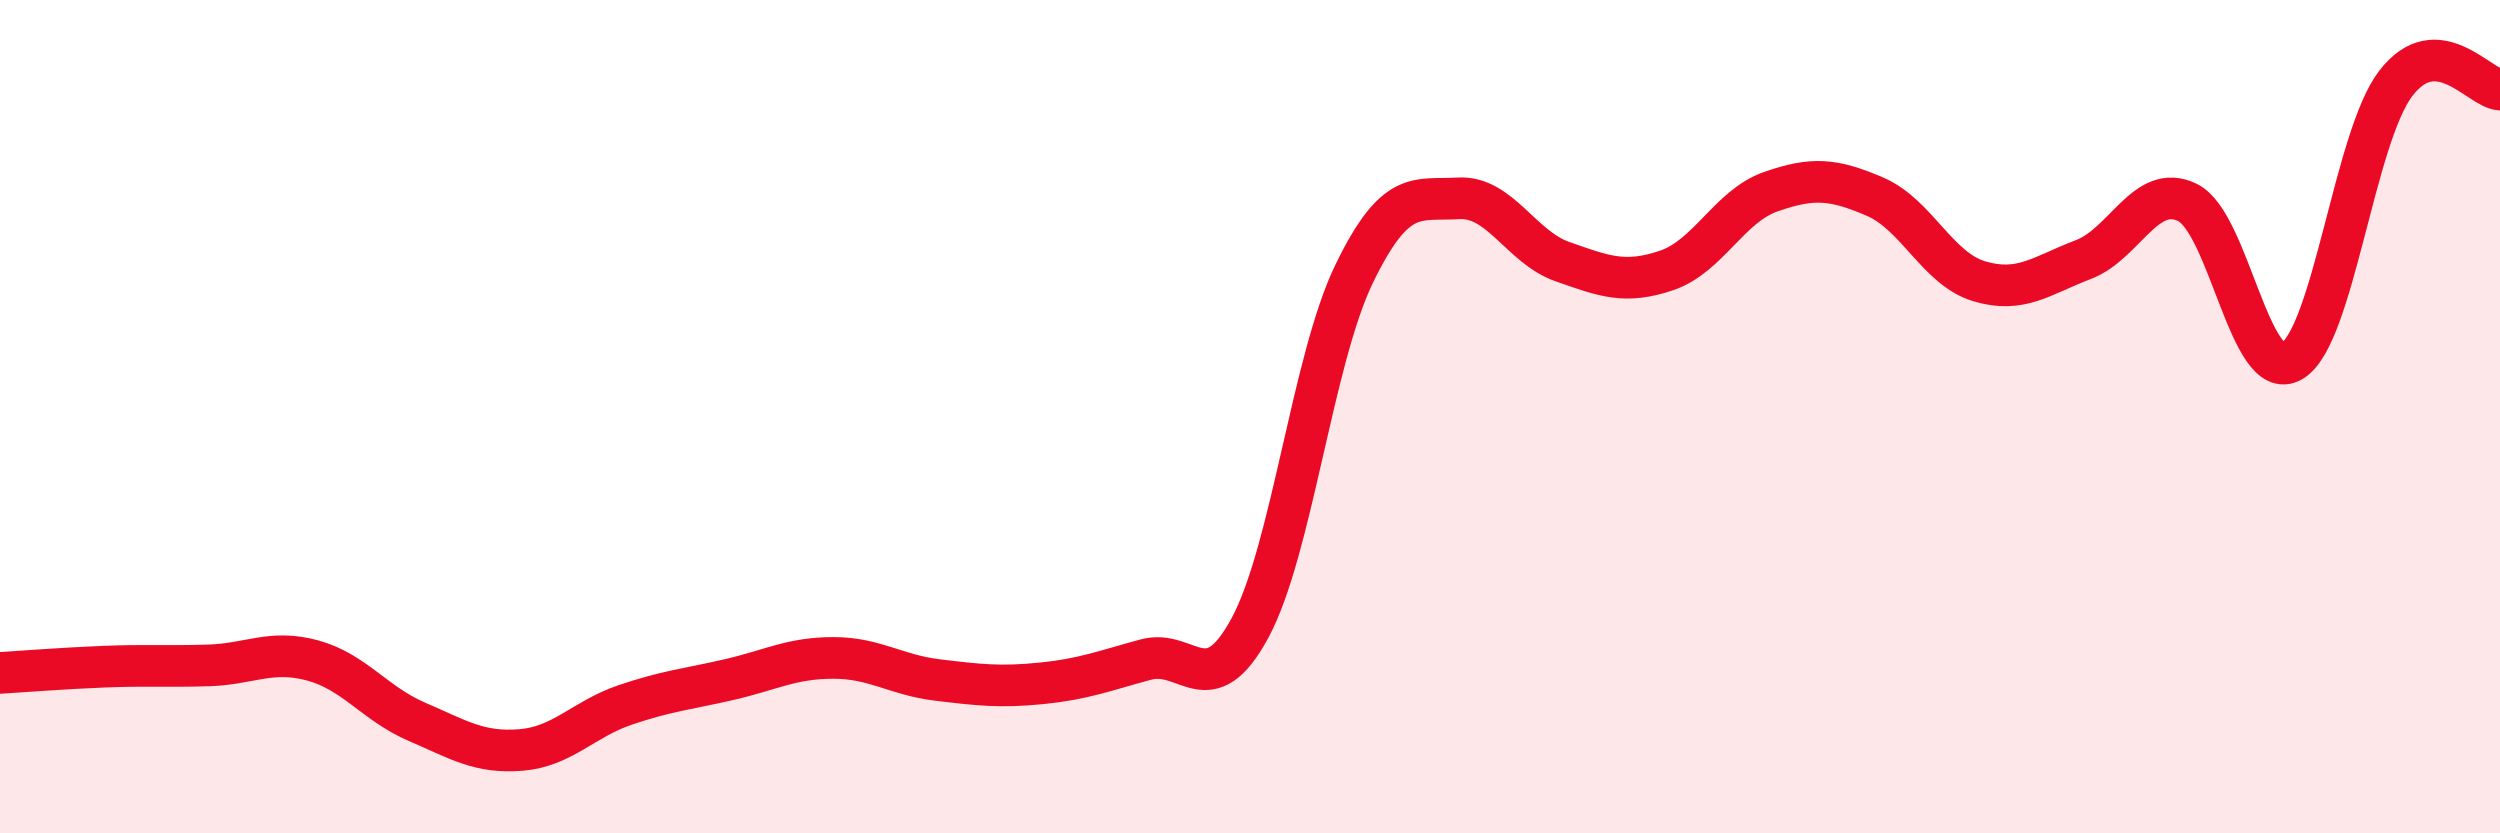
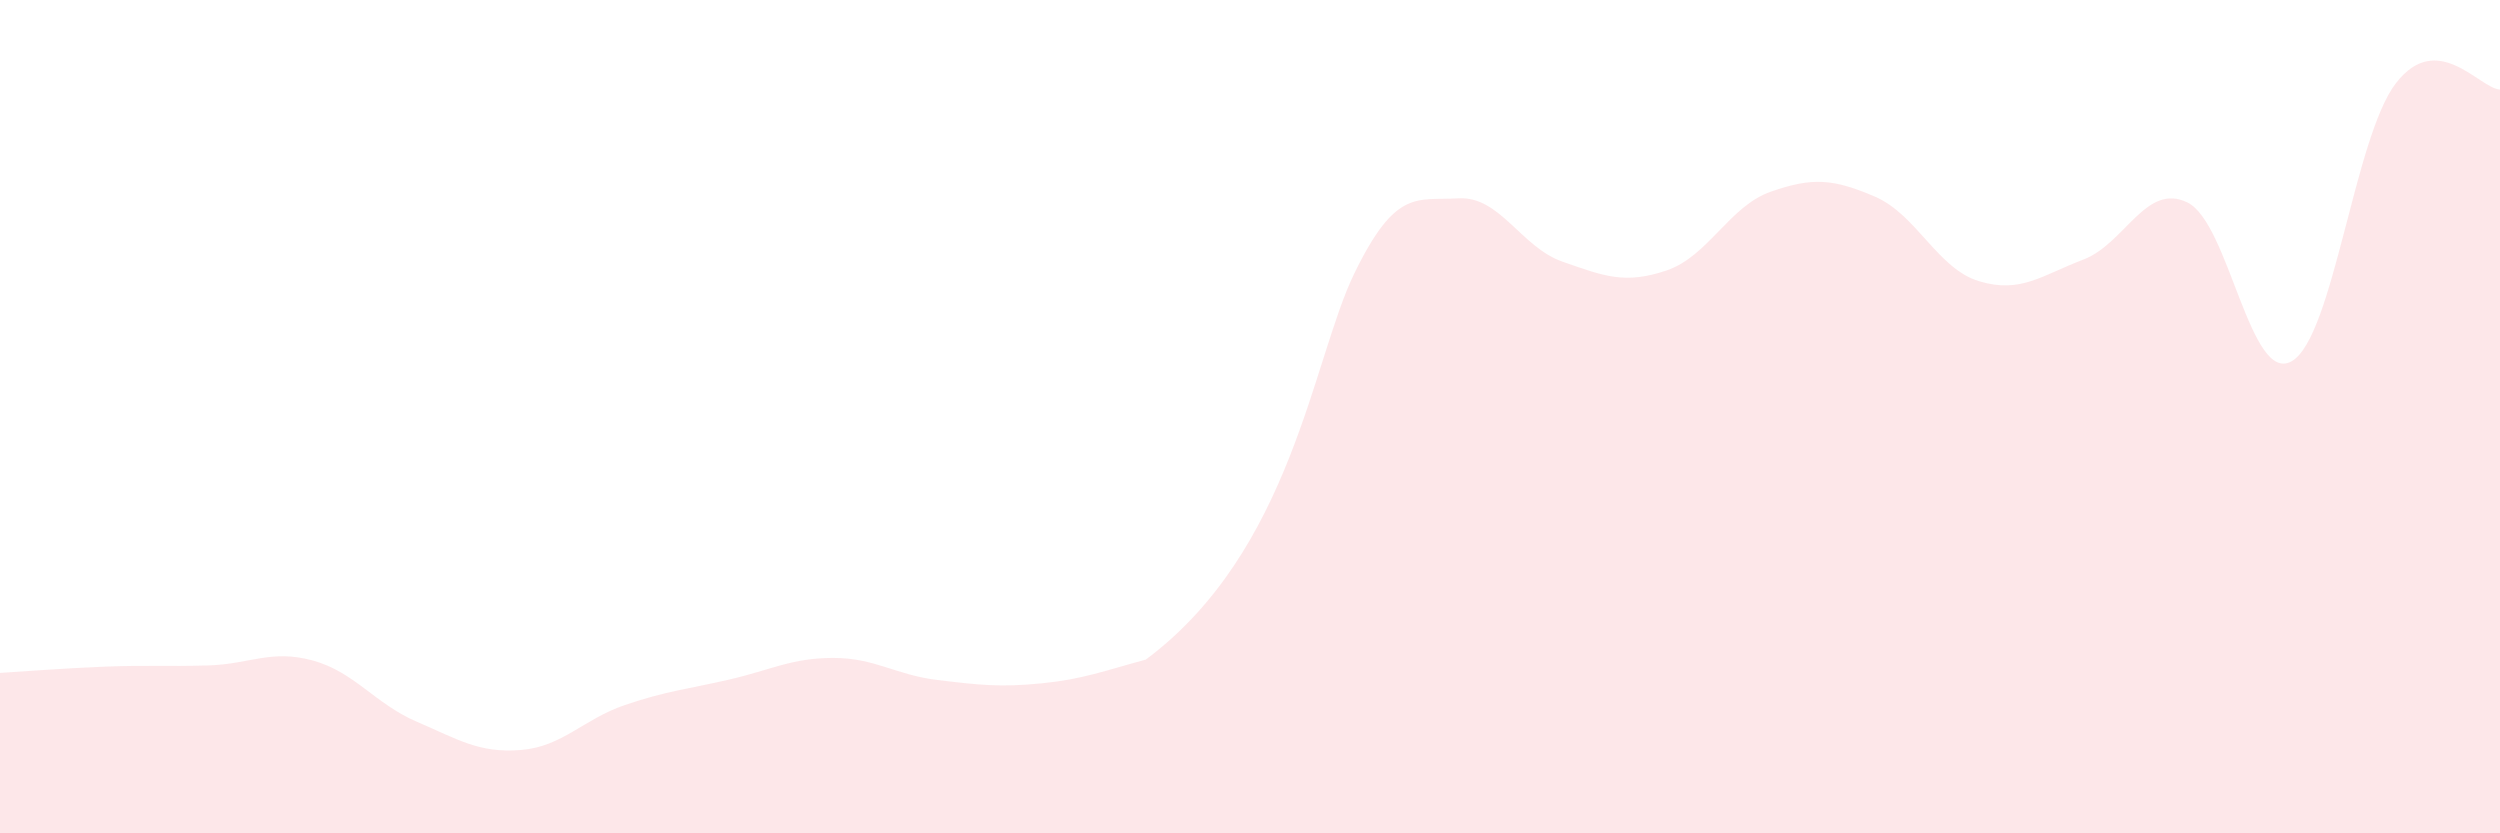
<svg xmlns="http://www.w3.org/2000/svg" width="60" height="20" viewBox="0 0 60 20">
-   <path d="M 0,16.15 C 0.5,16.12 1.5,16.04 2.5,16 C 3.5,15.96 4,16 5,15.97 C 6,15.94 6.5,15.58 7.5,15.85 C 8.5,16.12 9,16.89 10,17.32 C 11,17.75 11.5,18.08 12.5,18 C 13.5,17.92 14,17.26 15,16.92 C 16,16.58 16.5,16.54 17.5,16.31 C 18.5,16.08 19,15.79 20,15.79 C 21,15.79 21.5,16.2 22.5,16.32 C 23.5,16.44 24,16.5 25,16.4 C 26,16.3 26.5,16.1 27.5,15.83 C 28.5,15.56 29,16.92 30,15.07 C 31,13.22 31.5,8.63 32.5,6.57 C 33.5,4.51 34,4.82 35,4.76 C 36,4.7 36.5,5.93 37.5,6.28 C 38.5,6.63 39,6.83 40,6.49 C 41,6.15 41.5,4.95 42.5,4.6 C 43.5,4.25 44,4.29 45,4.72 C 46,5.15 46.5,6.45 47.5,6.75 C 48.5,7.05 49,6.61 50,6.23 C 51,5.85 51.5,4.37 52.5,4.86 C 53.5,5.35 54,9.24 55,8.67 C 56,8.1 56.5,3.3 57.5,2 C 58.5,0.7 59.5,2.12 60,2.15L60 20L0 20Z" fill="#EB0A25" opacity="0.1" stroke-linecap="round" stroke-linejoin="round" />
-   <path d="M 0,16.15 C 0.5,16.12 1.5,16.04 2.5,16 C 3.5,15.96 4,16 5,15.97 C 6,15.94 6.5,15.58 7.5,15.85 C 8.5,16.12 9,16.89 10,17.32 C 11,17.75 11.5,18.08 12.5,18 C 13.5,17.92 14,17.26 15,16.92 C 16,16.58 16.5,16.54 17.5,16.31 C 18.5,16.08 19,15.79 20,15.79 C 21,15.79 21.5,16.2 22.5,16.32 C 23.5,16.44 24,16.5 25,16.4 C 26,16.3 26.5,16.1 27.5,15.83 C 28.5,15.56 29,16.92 30,15.07 C 31,13.22 31.5,8.63 32.5,6.57 C 33.5,4.51 34,4.82 35,4.76 C 36,4.7 36.5,5.93 37.5,6.28 C 38.5,6.63 39,6.83 40,6.49 C 41,6.15 41.5,4.95 42.5,4.6 C 43.5,4.25 44,4.29 45,4.72 C 46,5.15 46.5,6.45 47.5,6.75 C 48.5,7.05 49,6.61 50,6.23 C 51,5.85 51.5,4.37 52.5,4.86 C 53.5,5.35 54,9.24 55,8.67 C 56,8.1 56.5,3.3 57.5,2 C 58.5,0.7 59.5,2.12 60,2.15" stroke="#EB0A25" stroke-width="1" fill="none" stroke-linecap="round" stroke-linejoin="round" />
+   <path d="M 0,16.15 C 0.5,16.12 1.5,16.04 2.5,16 C 3.5,15.96 4,16 5,15.97 C 6,15.94 6.5,15.58 7.5,15.85 C 8.5,16.12 9,16.89 10,17.32 C 11,17.75 11.5,18.08 12.5,18 C 13.5,17.92 14,17.26 15,16.92 C 16,16.58 16.5,16.54 17.5,16.31 C 18.5,16.08 19,15.79 20,15.79 C 21,15.79 21.5,16.2 22.5,16.32 C 23.5,16.44 24,16.5 25,16.4 C 26,16.3 26.5,16.1 27.5,15.83 C 31,13.22 31.5,8.63 32.5,6.57 C 33.5,4.51 34,4.82 35,4.76 C 36,4.7 36.5,5.93 37.5,6.28 C 38.5,6.63 39,6.83 40,6.49 C 41,6.15 41.5,4.95 42.5,4.6 C 43.5,4.25 44,4.29 45,4.72 C 46,5.15 46.5,6.45 47.5,6.75 C 48.5,7.05 49,6.61 50,6.23 C 51,5.85 51.5,4.37 52.5,4.86 C 53.5,5.35 54,9.24 55,8.67 C 56,8.1 56.5,3.3 57.5,2 C 58.5,0.7 59.5,2.12 60,2.15L60 20L0 20Z" fill="#EB0A25" opacity="0.1" stroke-linecap="round" stroke-linejoin="round" />
</svg>